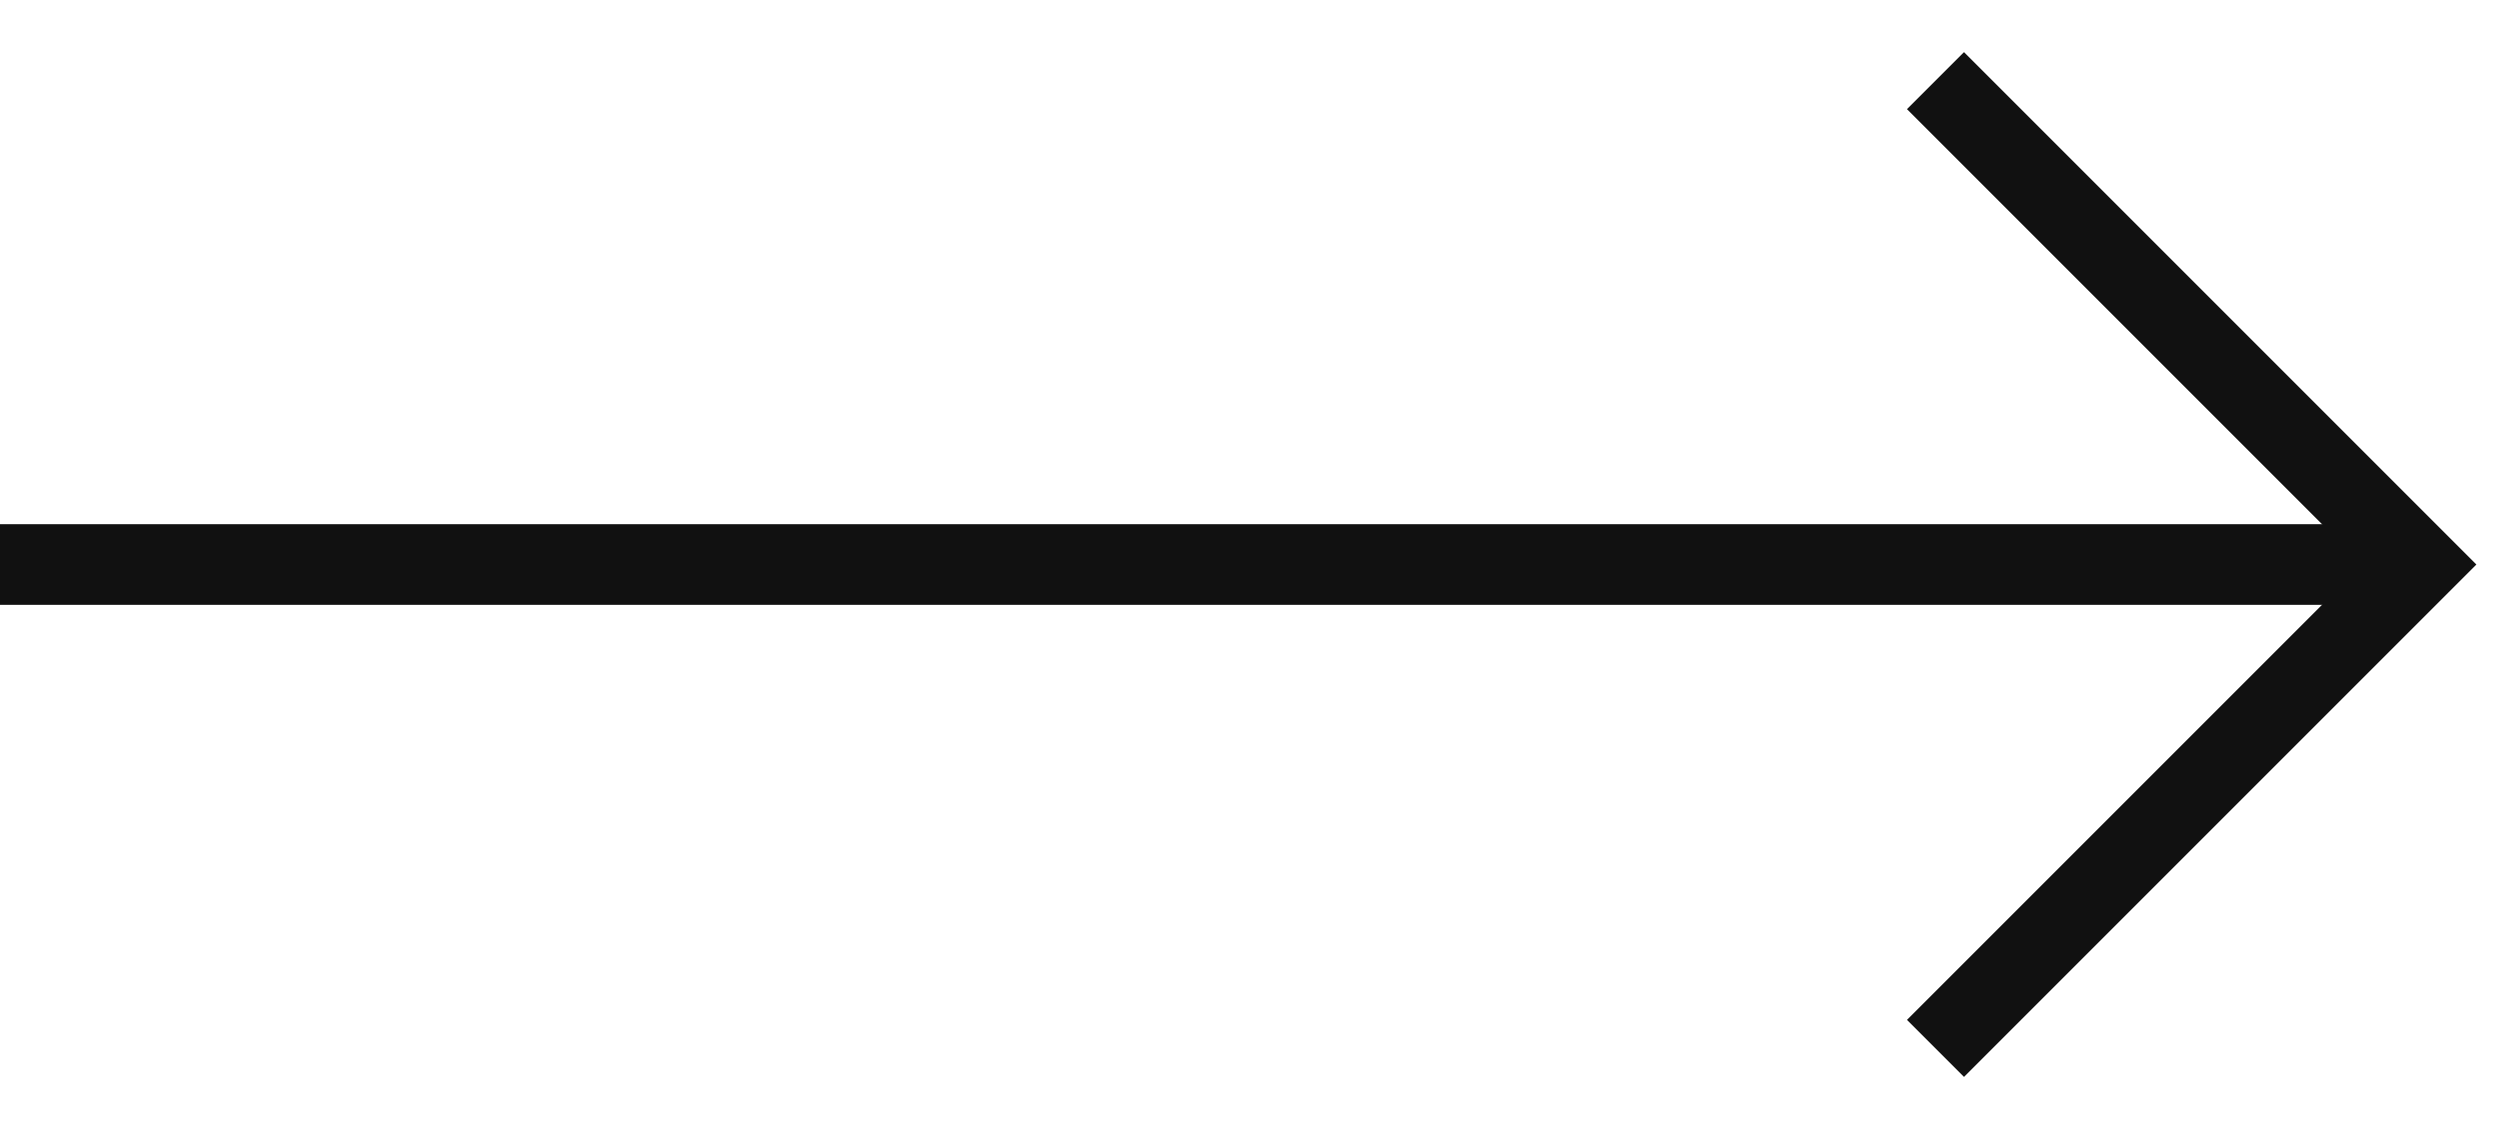
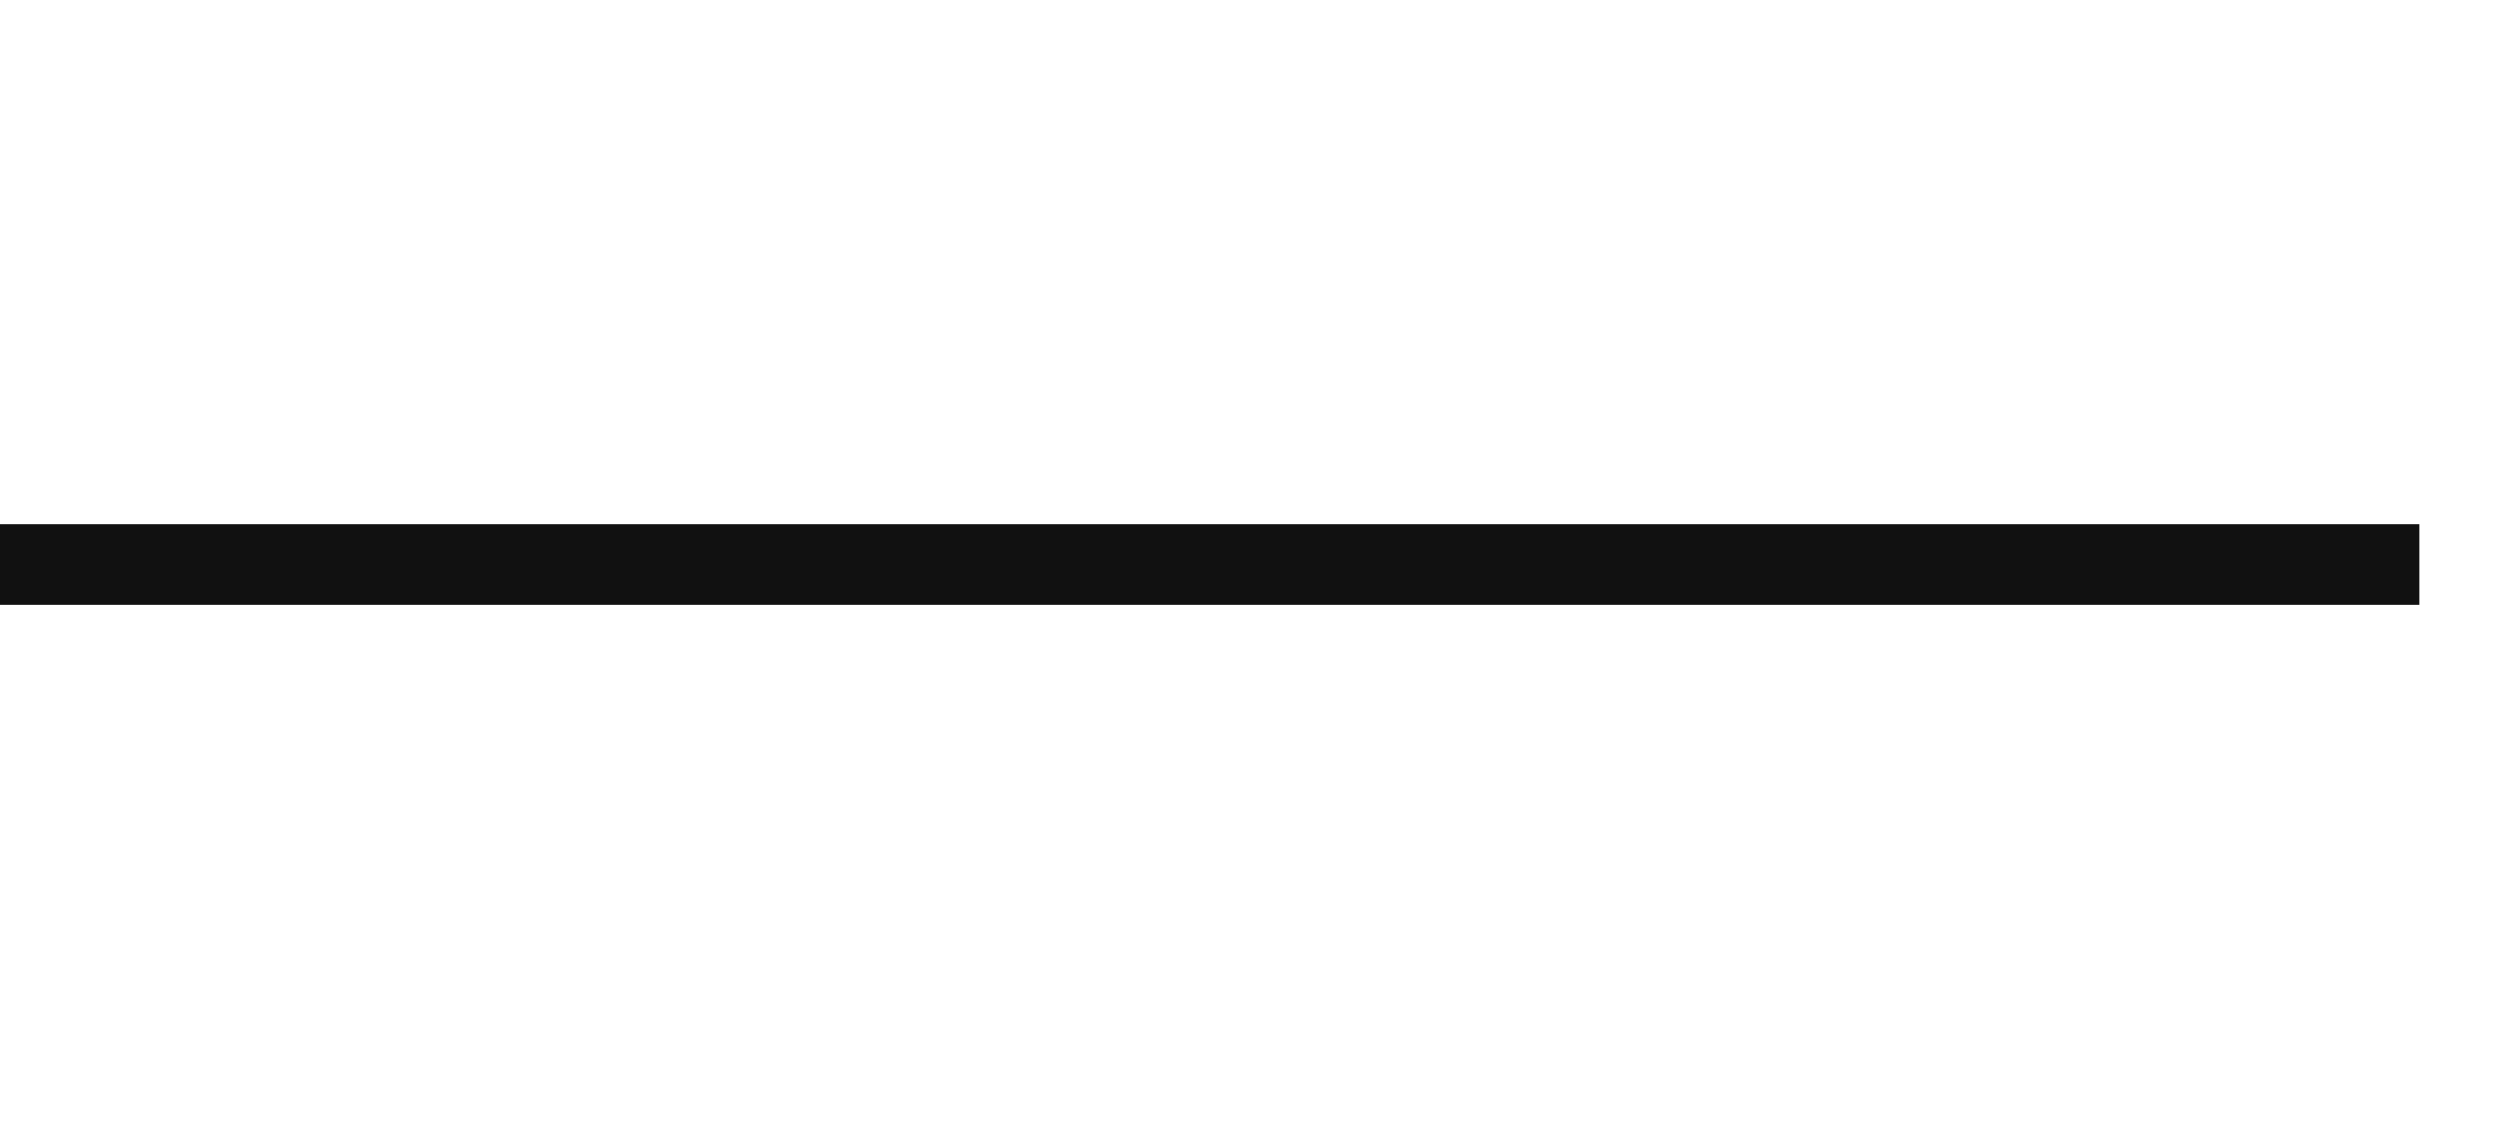
<svg xmlns="http://www.w3.org/2000/svg" fill="none" viewBox="0 0 31 14" height="14" width="31">
  <g id="Group 1454">
-     <path stroke="#111111" d="M24 1L30 7L24 13" id="Vector 5" />
    <path stroke="#111111" d="M0 7H30" id="Vector 6" />
  </g>
</svg>